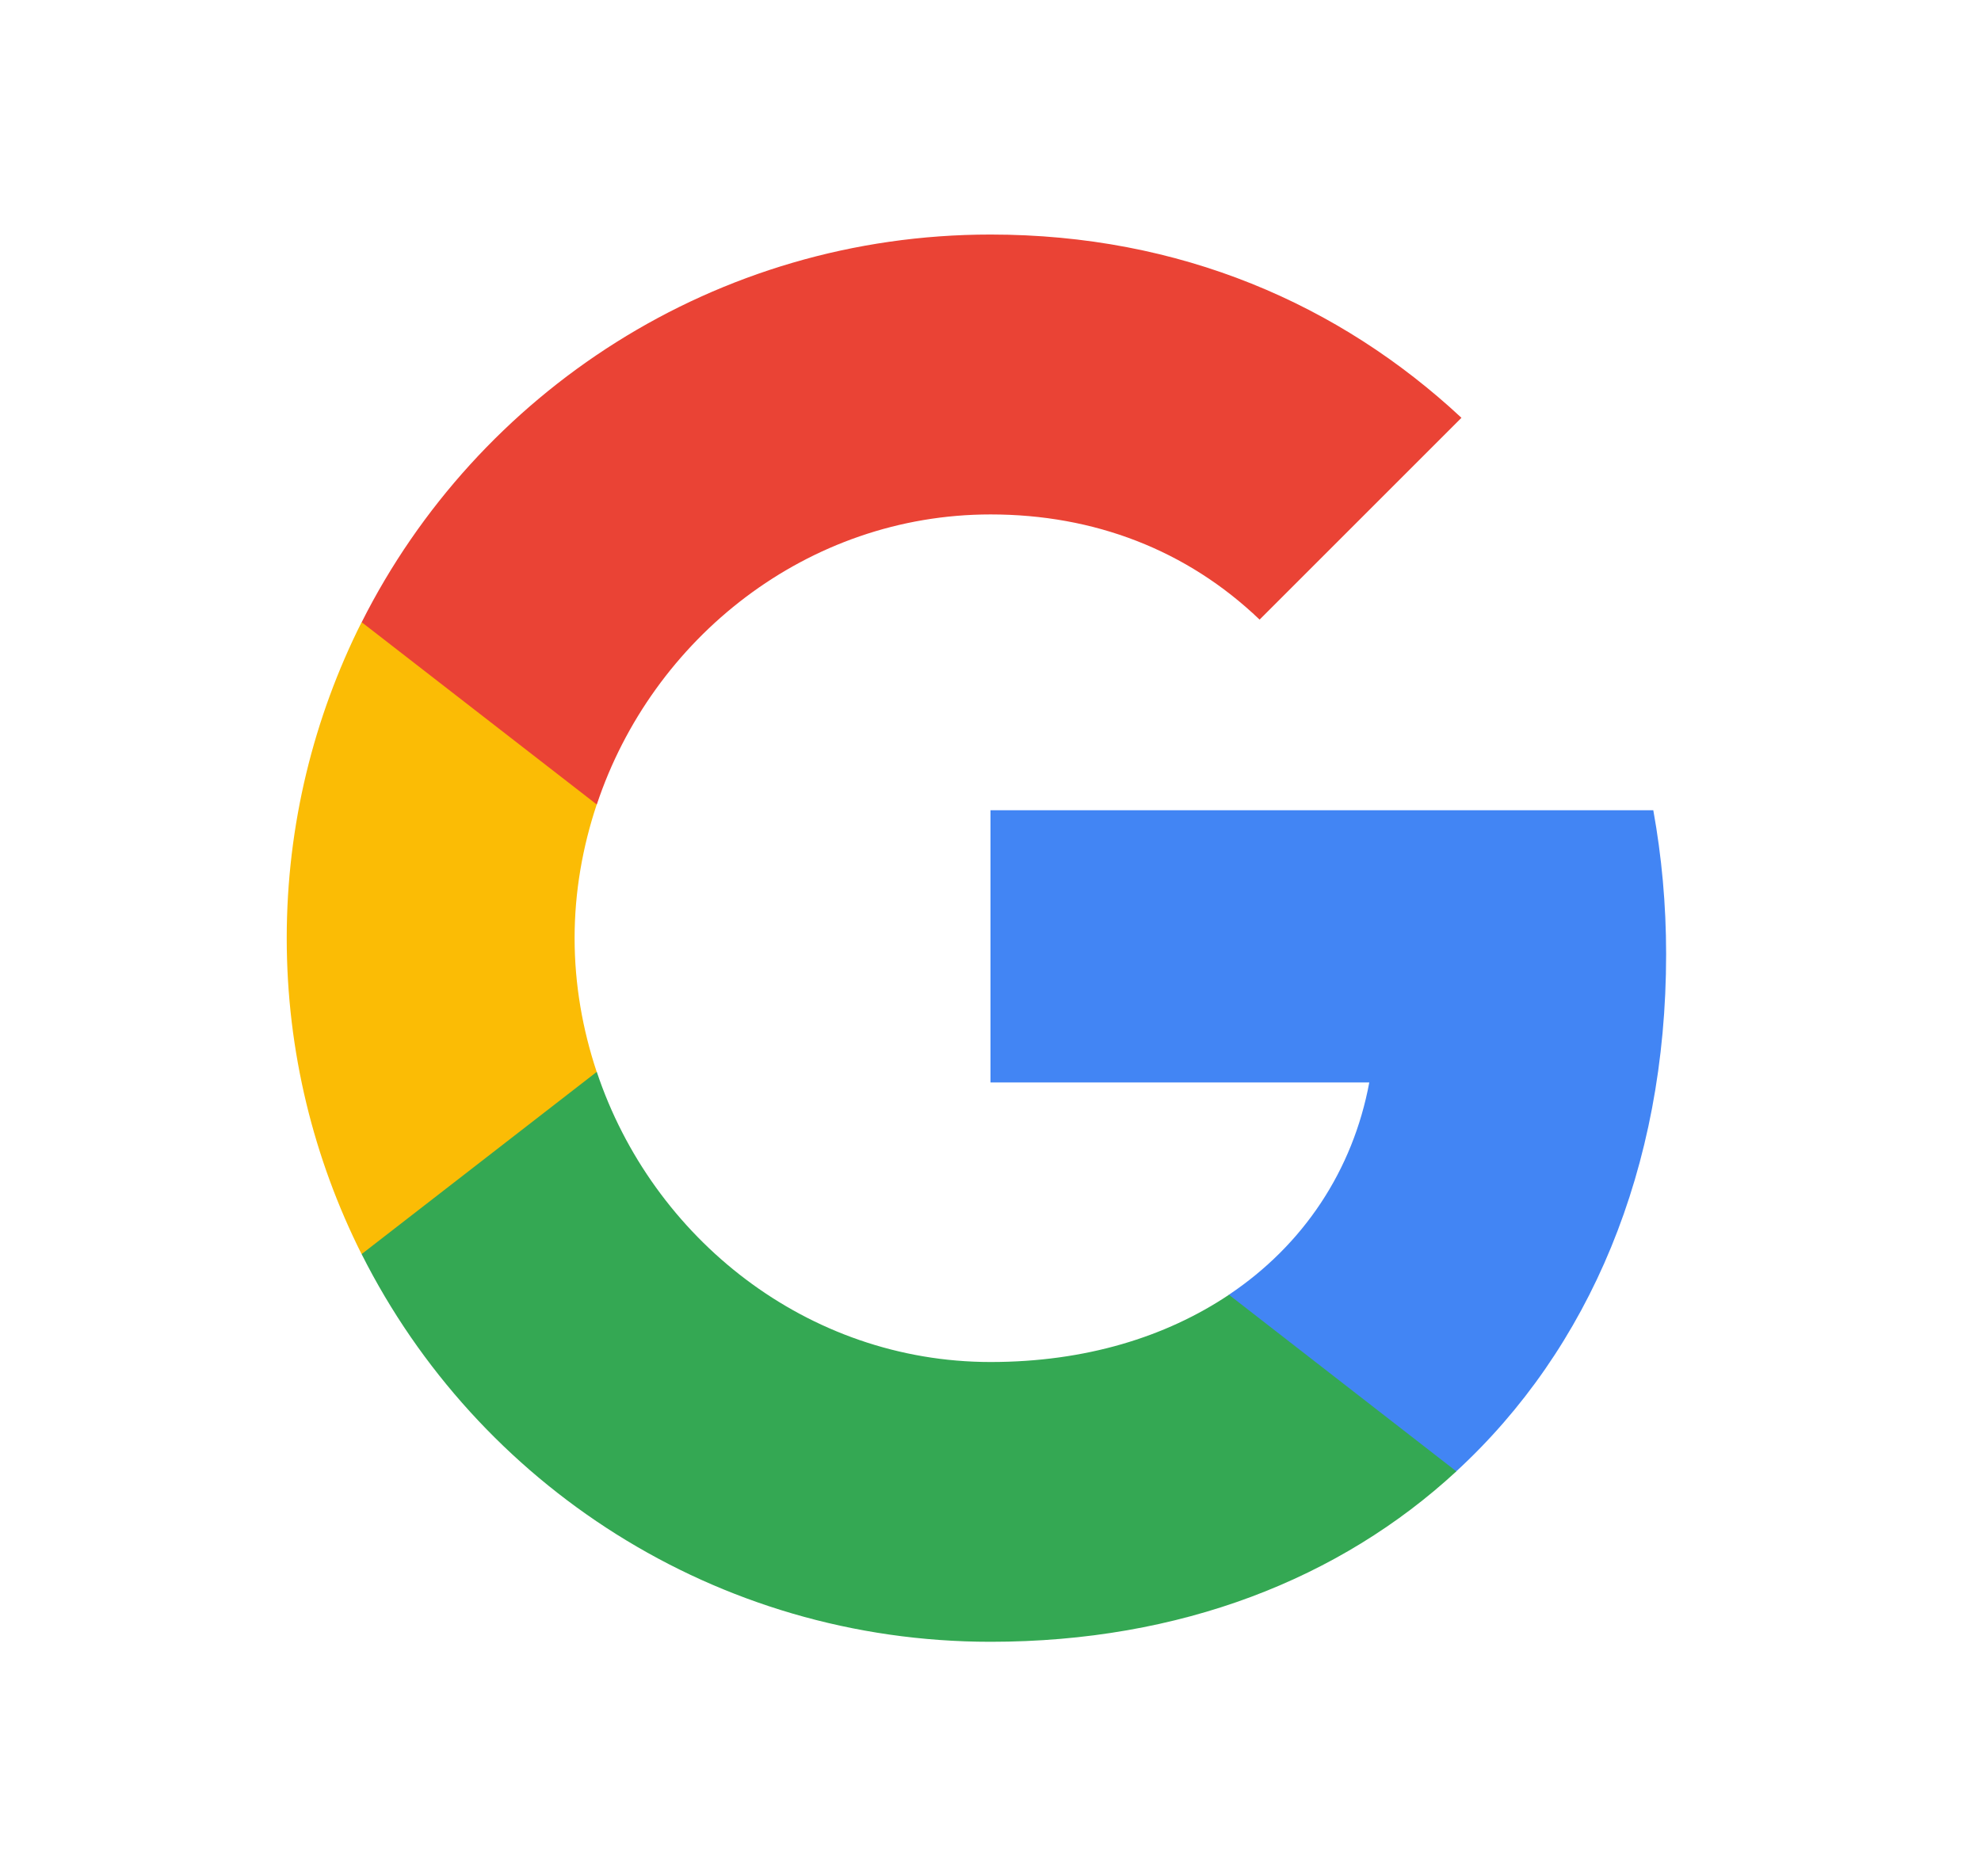
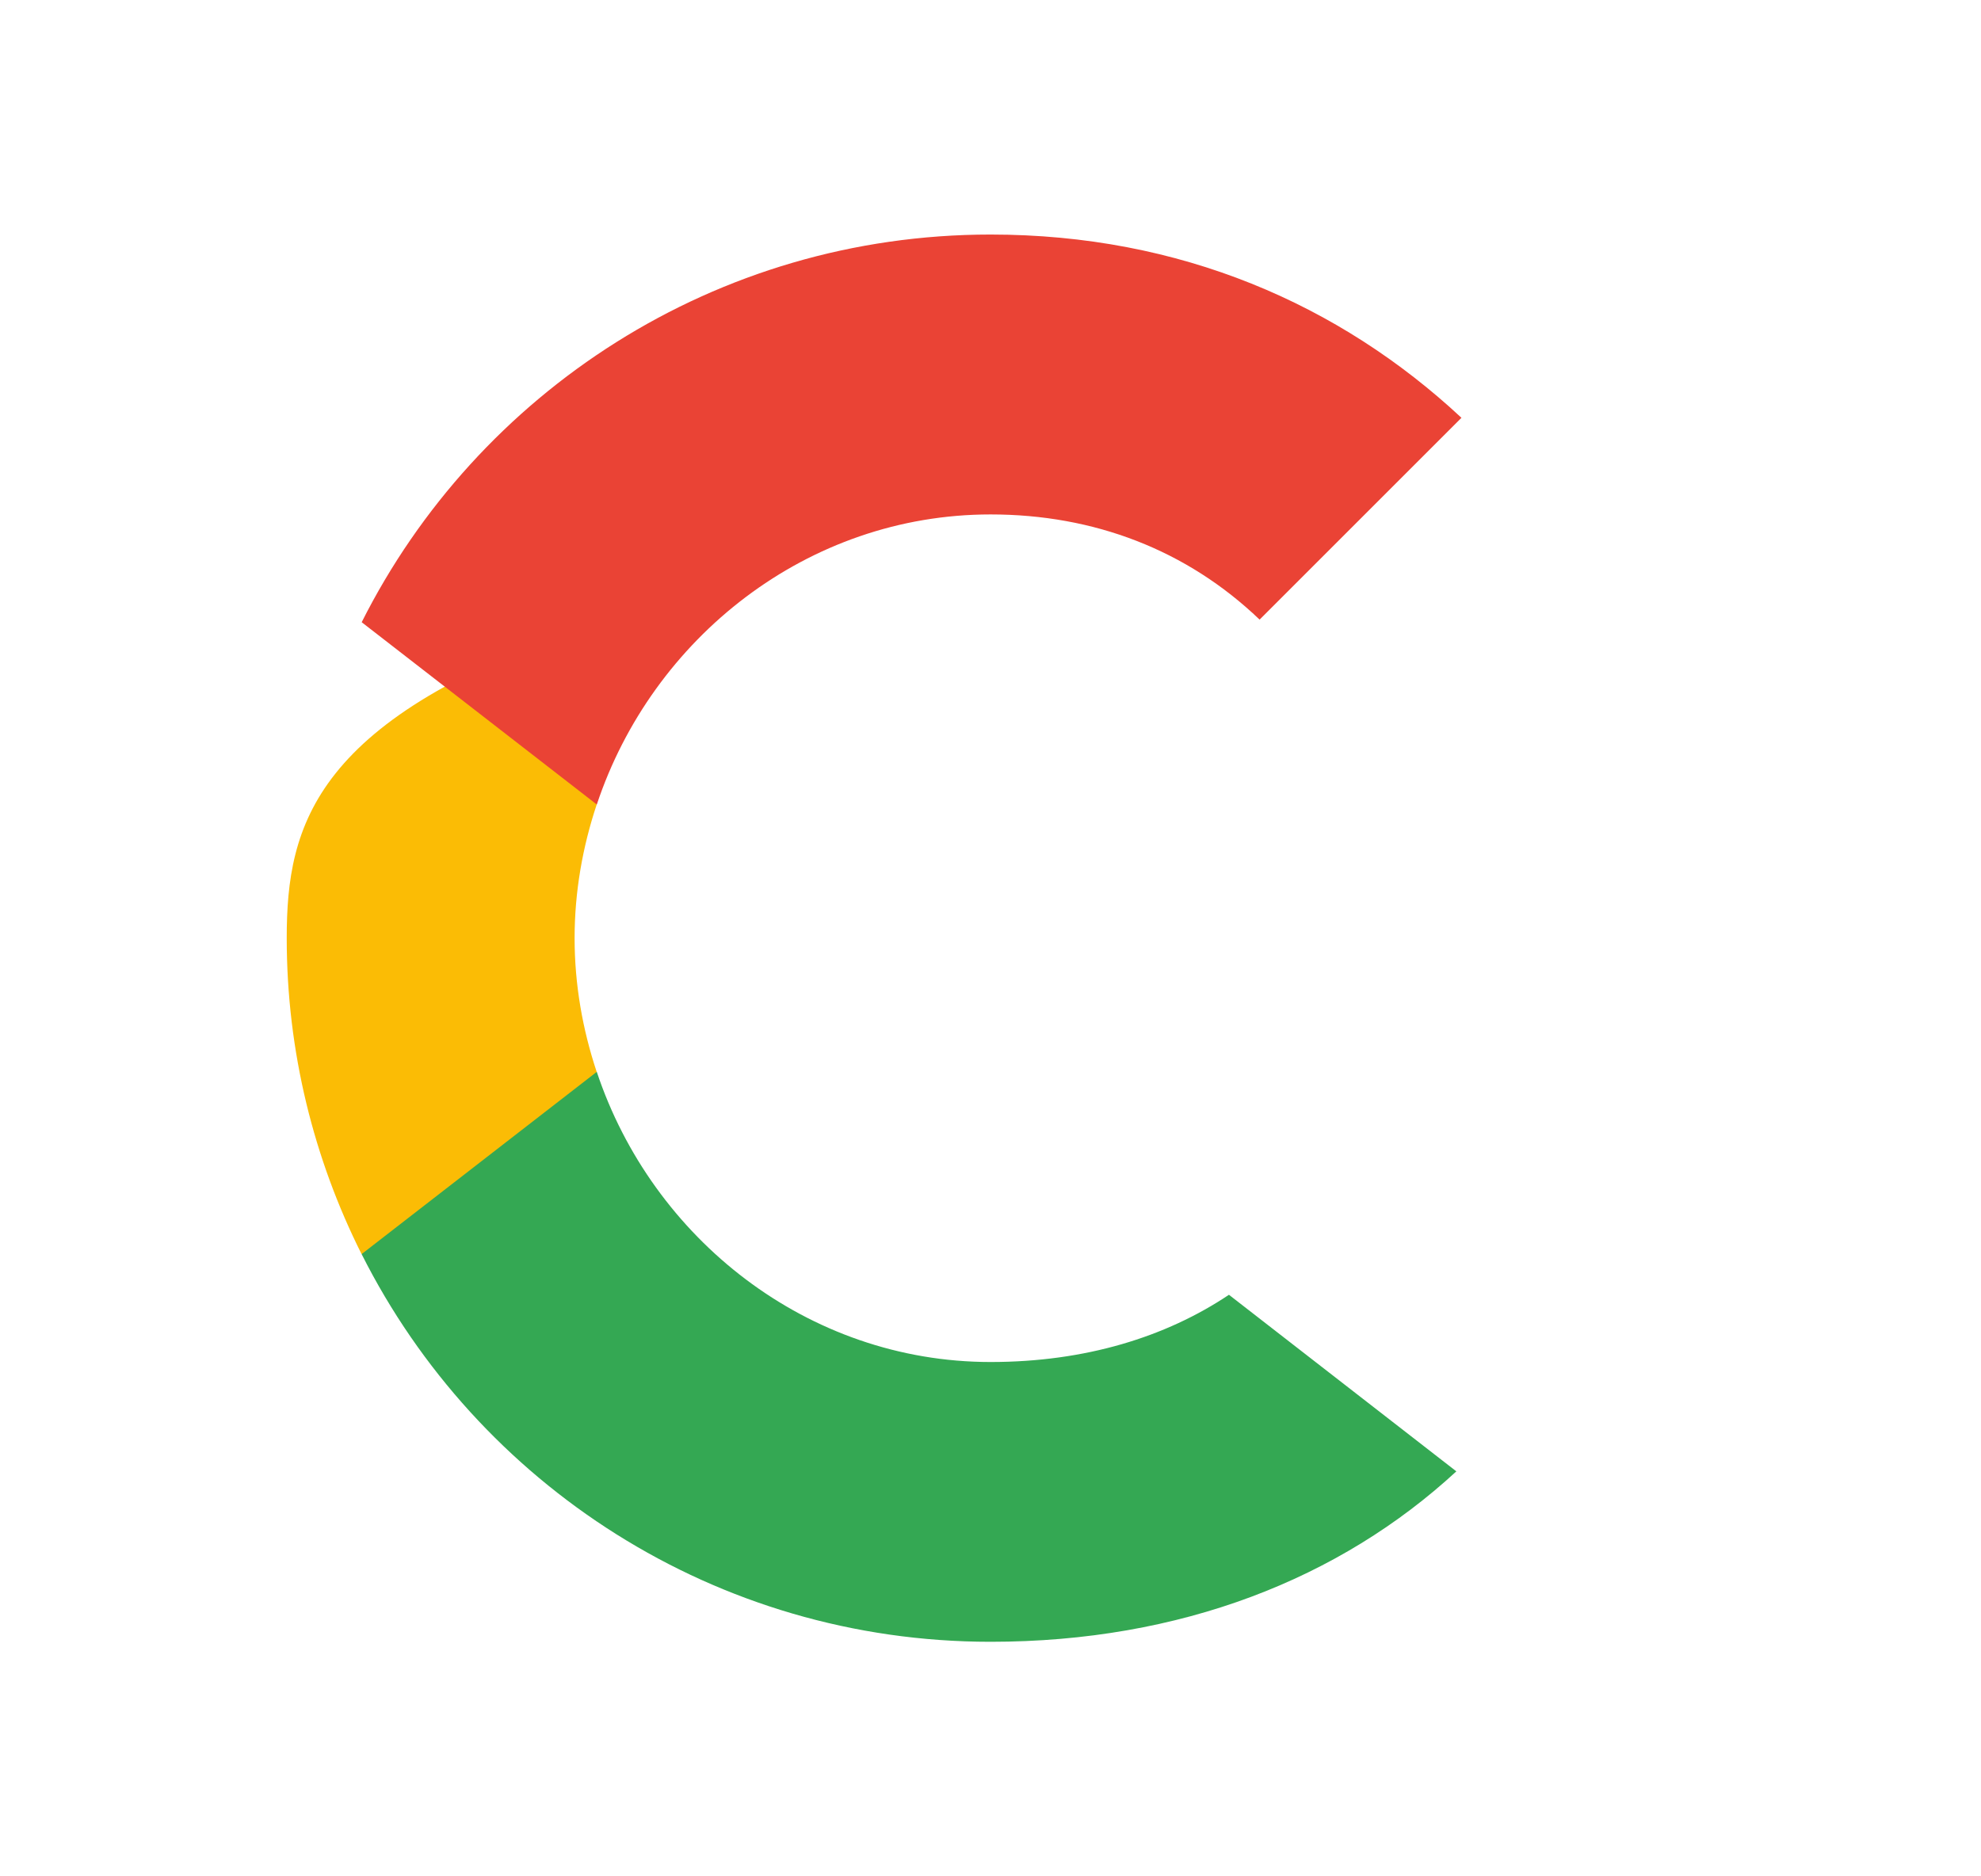
<svg xmlns="http://www.w3.org/2000/svg" width="19" height="18" viewBox="0 0 19 18" fill="none">
-   <path fill-rule="evenodd" clip-rule="evenodd" d="M15.98 9.154C15.98 8.675 15.937 8.215 15.857 7.773H9.5V10.384H13.133C12.976 11.228 12.501 11.943 11.786 12.421V14.115H13.967C15.244 12.94 15.98 11.209 15.98 9.154Z" fill="#4285F4" />
  <path fill-rule="evenodd" clip-rule="evenodd" d="M9.501 15.75C11.323 15.75 12.851 15.146 13.968 14.115L11.787 12.421C11.182 12.826 10.409 13.066 9.501 13.066C7.743 13.066 6.255 11.878 5.724 10.283H3.469V12.032C4.579 14.238 6.862 15.75 9.501 15.75Z" fill="#34A853" />
-   <path fill-rule="evenodd" clip-rule="evenodd" d="M5.723 10.283C5.588 9.878 5.511 9.445 5.511 9C5.511 8.555 5.588 8.123 5.723 7.718V5.969H3.468C3.011 6.88 2.75 7.911 2.75 9C2.75 10.089 3.011 11.12 3.468 12.031L5.723 10.283Z" fill="#FBBC05" />
+   <path fill-rule="evenodd" clip-rule="evenodd" d="M5.723 10.283C5.588 9.878 5.511 9.445 5.511 9C5.511 8.555 5.588 8.123 5.723 7.718V5.969C3.011 6.88 2.75 7.911 2.75 9C2.75 10.089 3.011 11.12 3.468 12.031L5.723 10.283Z" fill="#FBBC05" />
  <path fill-rule="evenodd" clip-rule="evenodd" d="M9.501 4.935C10.492 4.935 11.382 5.275 12.081 5.944L14.017 4.008C12.848 2.919 11.32 2.25 9.501 2.25C6.862 2.25 4.579 3.763 3.469 5.969L5.724 7.718C6.255 6.122 7.743 4.935 9.501 4.935Z" fill="#EA4335" />
</svg>